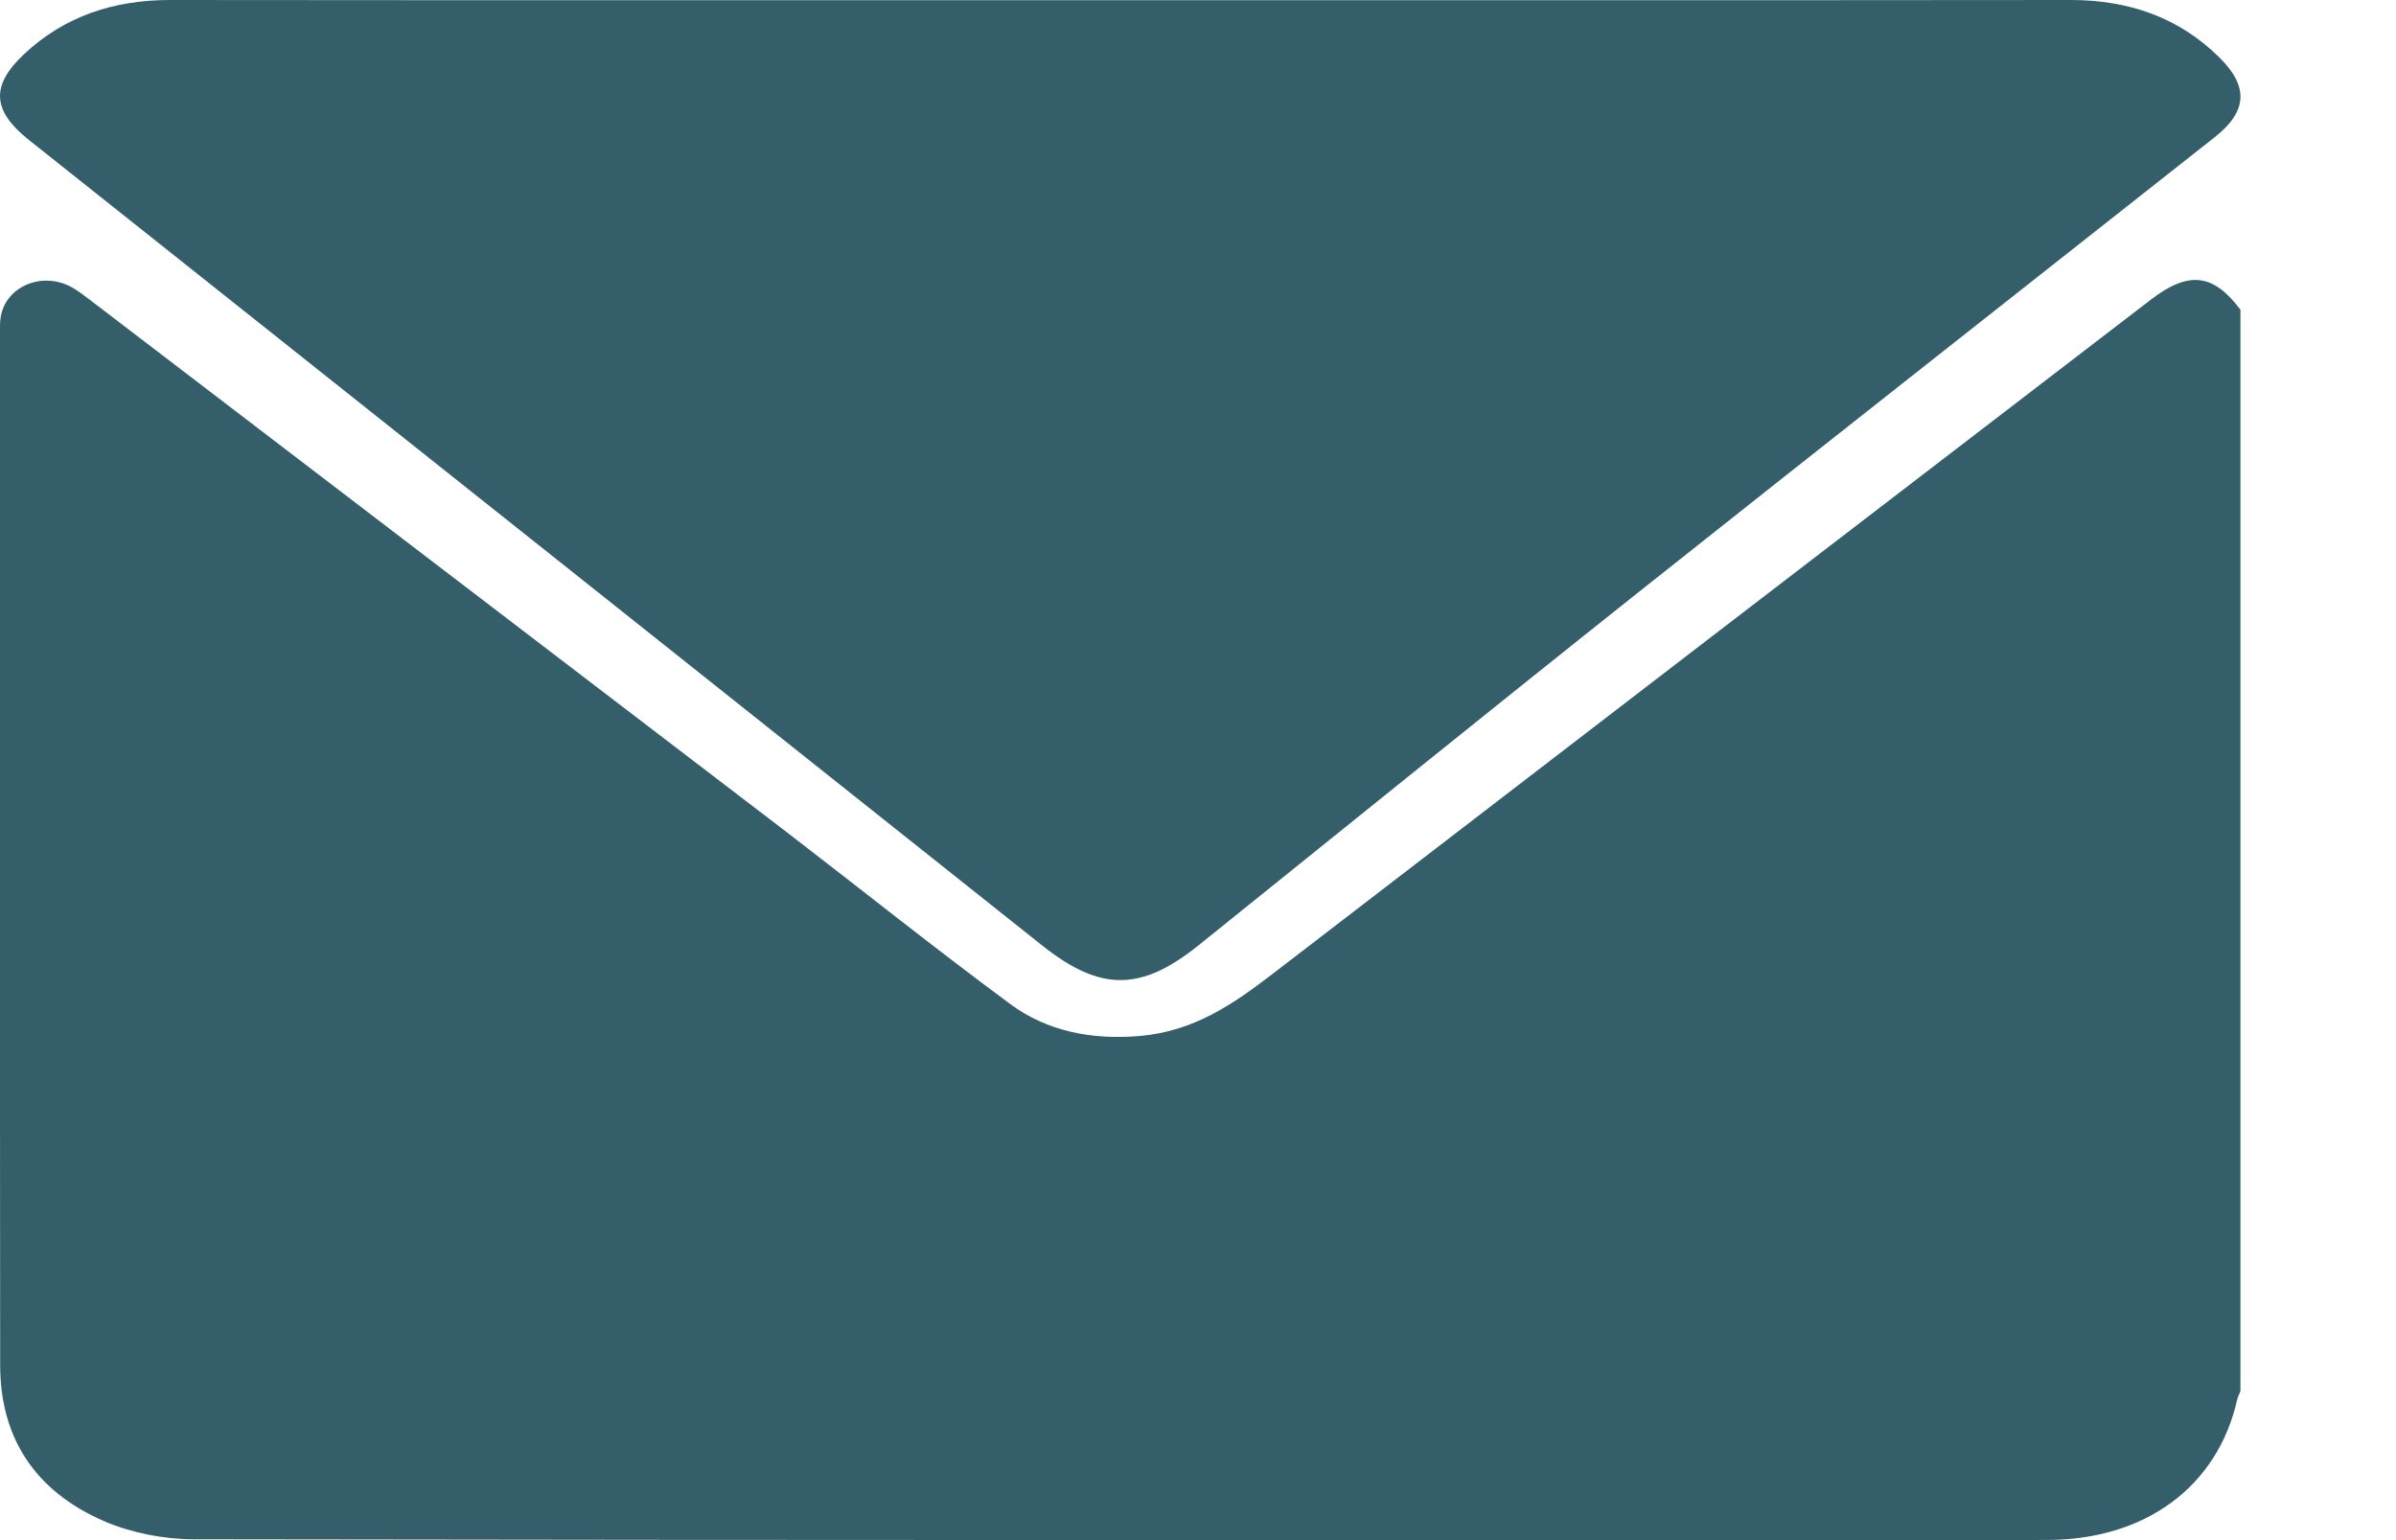
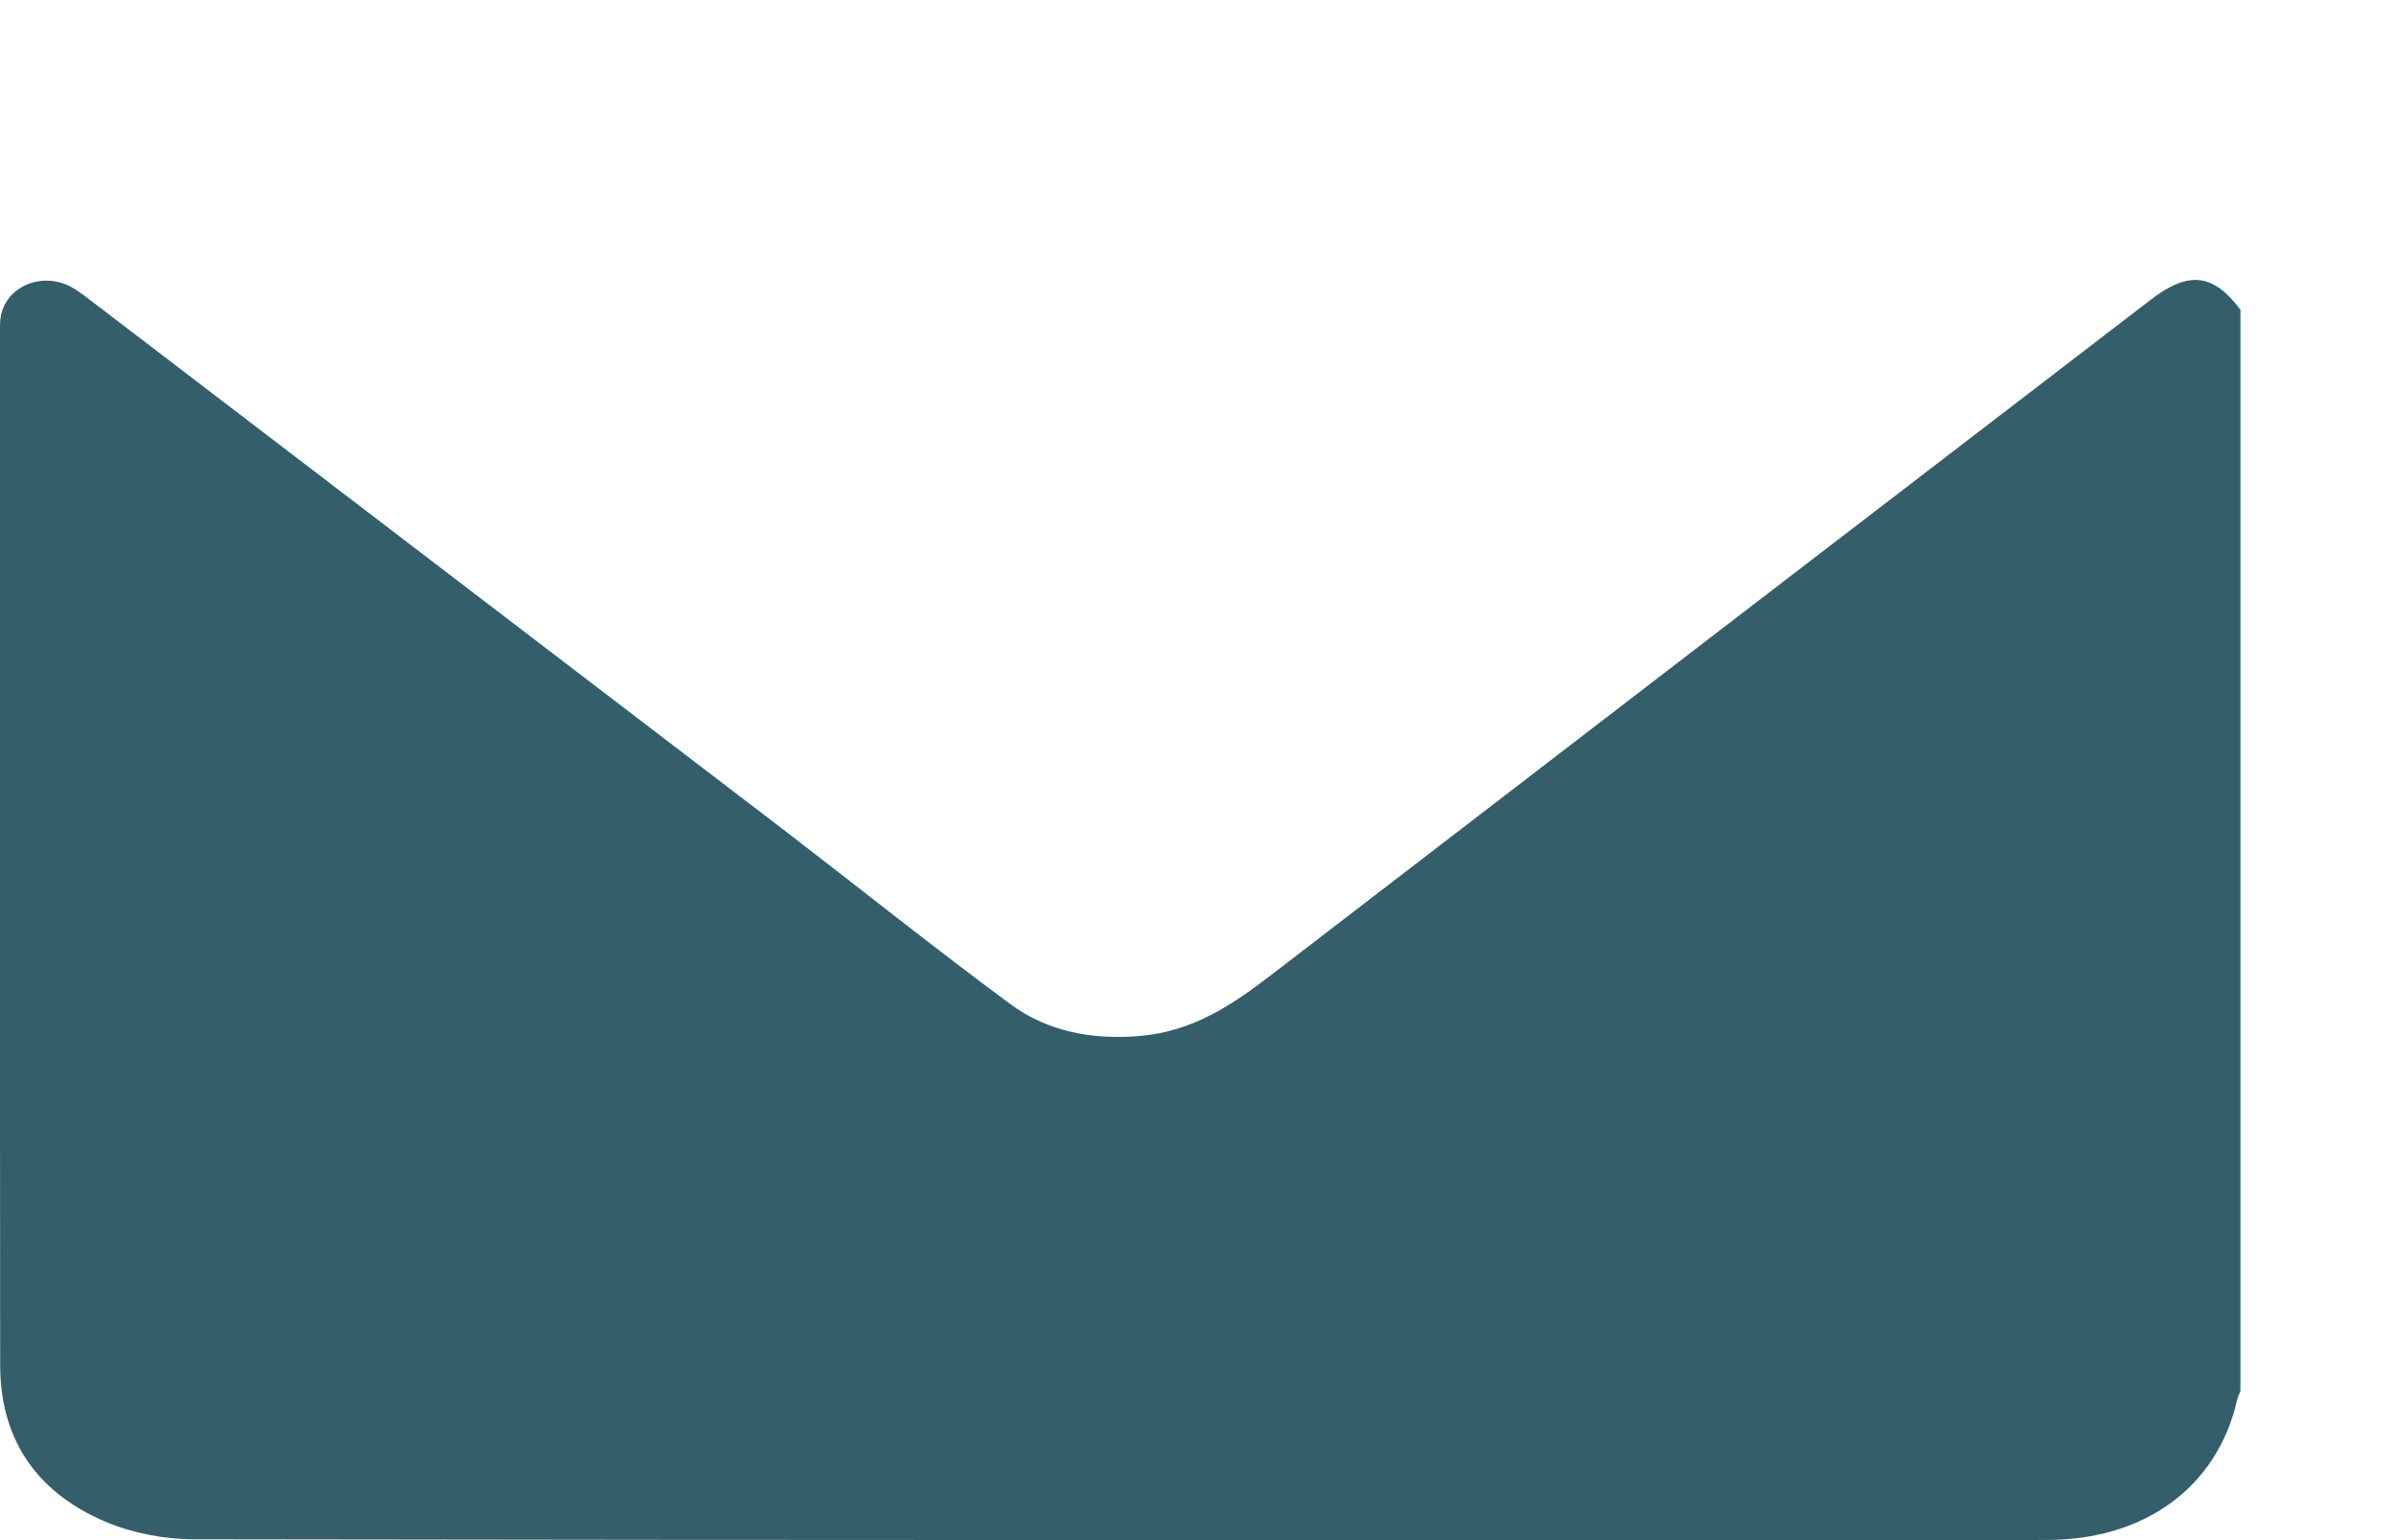
<svg xmlns="http://www.w3.org/2000/svg" width="14" height="9" viewBox="0 0 14 9" fill="none">
  <path d="M13.091 1.81C13.091 3.917 13.091 6.023 13.091 8.129C13.084 8.147 13.075 8.164 13.071 8.183C12.956 8.686 12.537 8.999 11.959 8.999C8.35 9 4.741 9.001 1.132 8.995C0.959 8.995 0.771 8.958 0.615 8.892C0.194 8.712 0.001 8.39 0.001 7.977C-0.001 5.967 0 3.956 0 1.945C0 1.915 -0.001 1.884 0.004 1.853C0.033 1.673 0.247 1.583 0.42 1.679C0.456 1.699 0.489 1.725 0.521 1.749C1.882 2.789 3.244 3.829 4.605 4.869C5.038 5.202 5.464 5.543 5.904 5.868C6.118 6.026 6.378 6.078 6.659 6.054C6.976 6.027 7.207 5.867 7.436 5.691C9.146 4.376 10.857 3.063 12.569 1.75C12.79 1.581 12.933 1.599 13.091 1.81Z" fill="#335E6A" />
-   <path d="M6.553 0.001C8.402 0.001 10.25 0.002 12.099 7.25232e-07C12.441 -0 12.733 0.103 12.968 0.336C13.141 0.506 13.132 0.652 12.939 0.803C11.821 1.686 10.701 2.565 9.586 3.451C8.721 4.138 7.863 4.833 7.002 5.525C6.664 5.796 6.427 5.794 6.087 5.523C4.115 3.954 2.142 2.386 0.169 0.818C-0.046 0.647 -0.056 0.501 0.141 0.316C0.376 0.096 0.662 -0 0.994 7.25232e-07C2.847 0.002 4.7 0.001 6.553 0.001Z" fill="#335E6A" />
</svg>